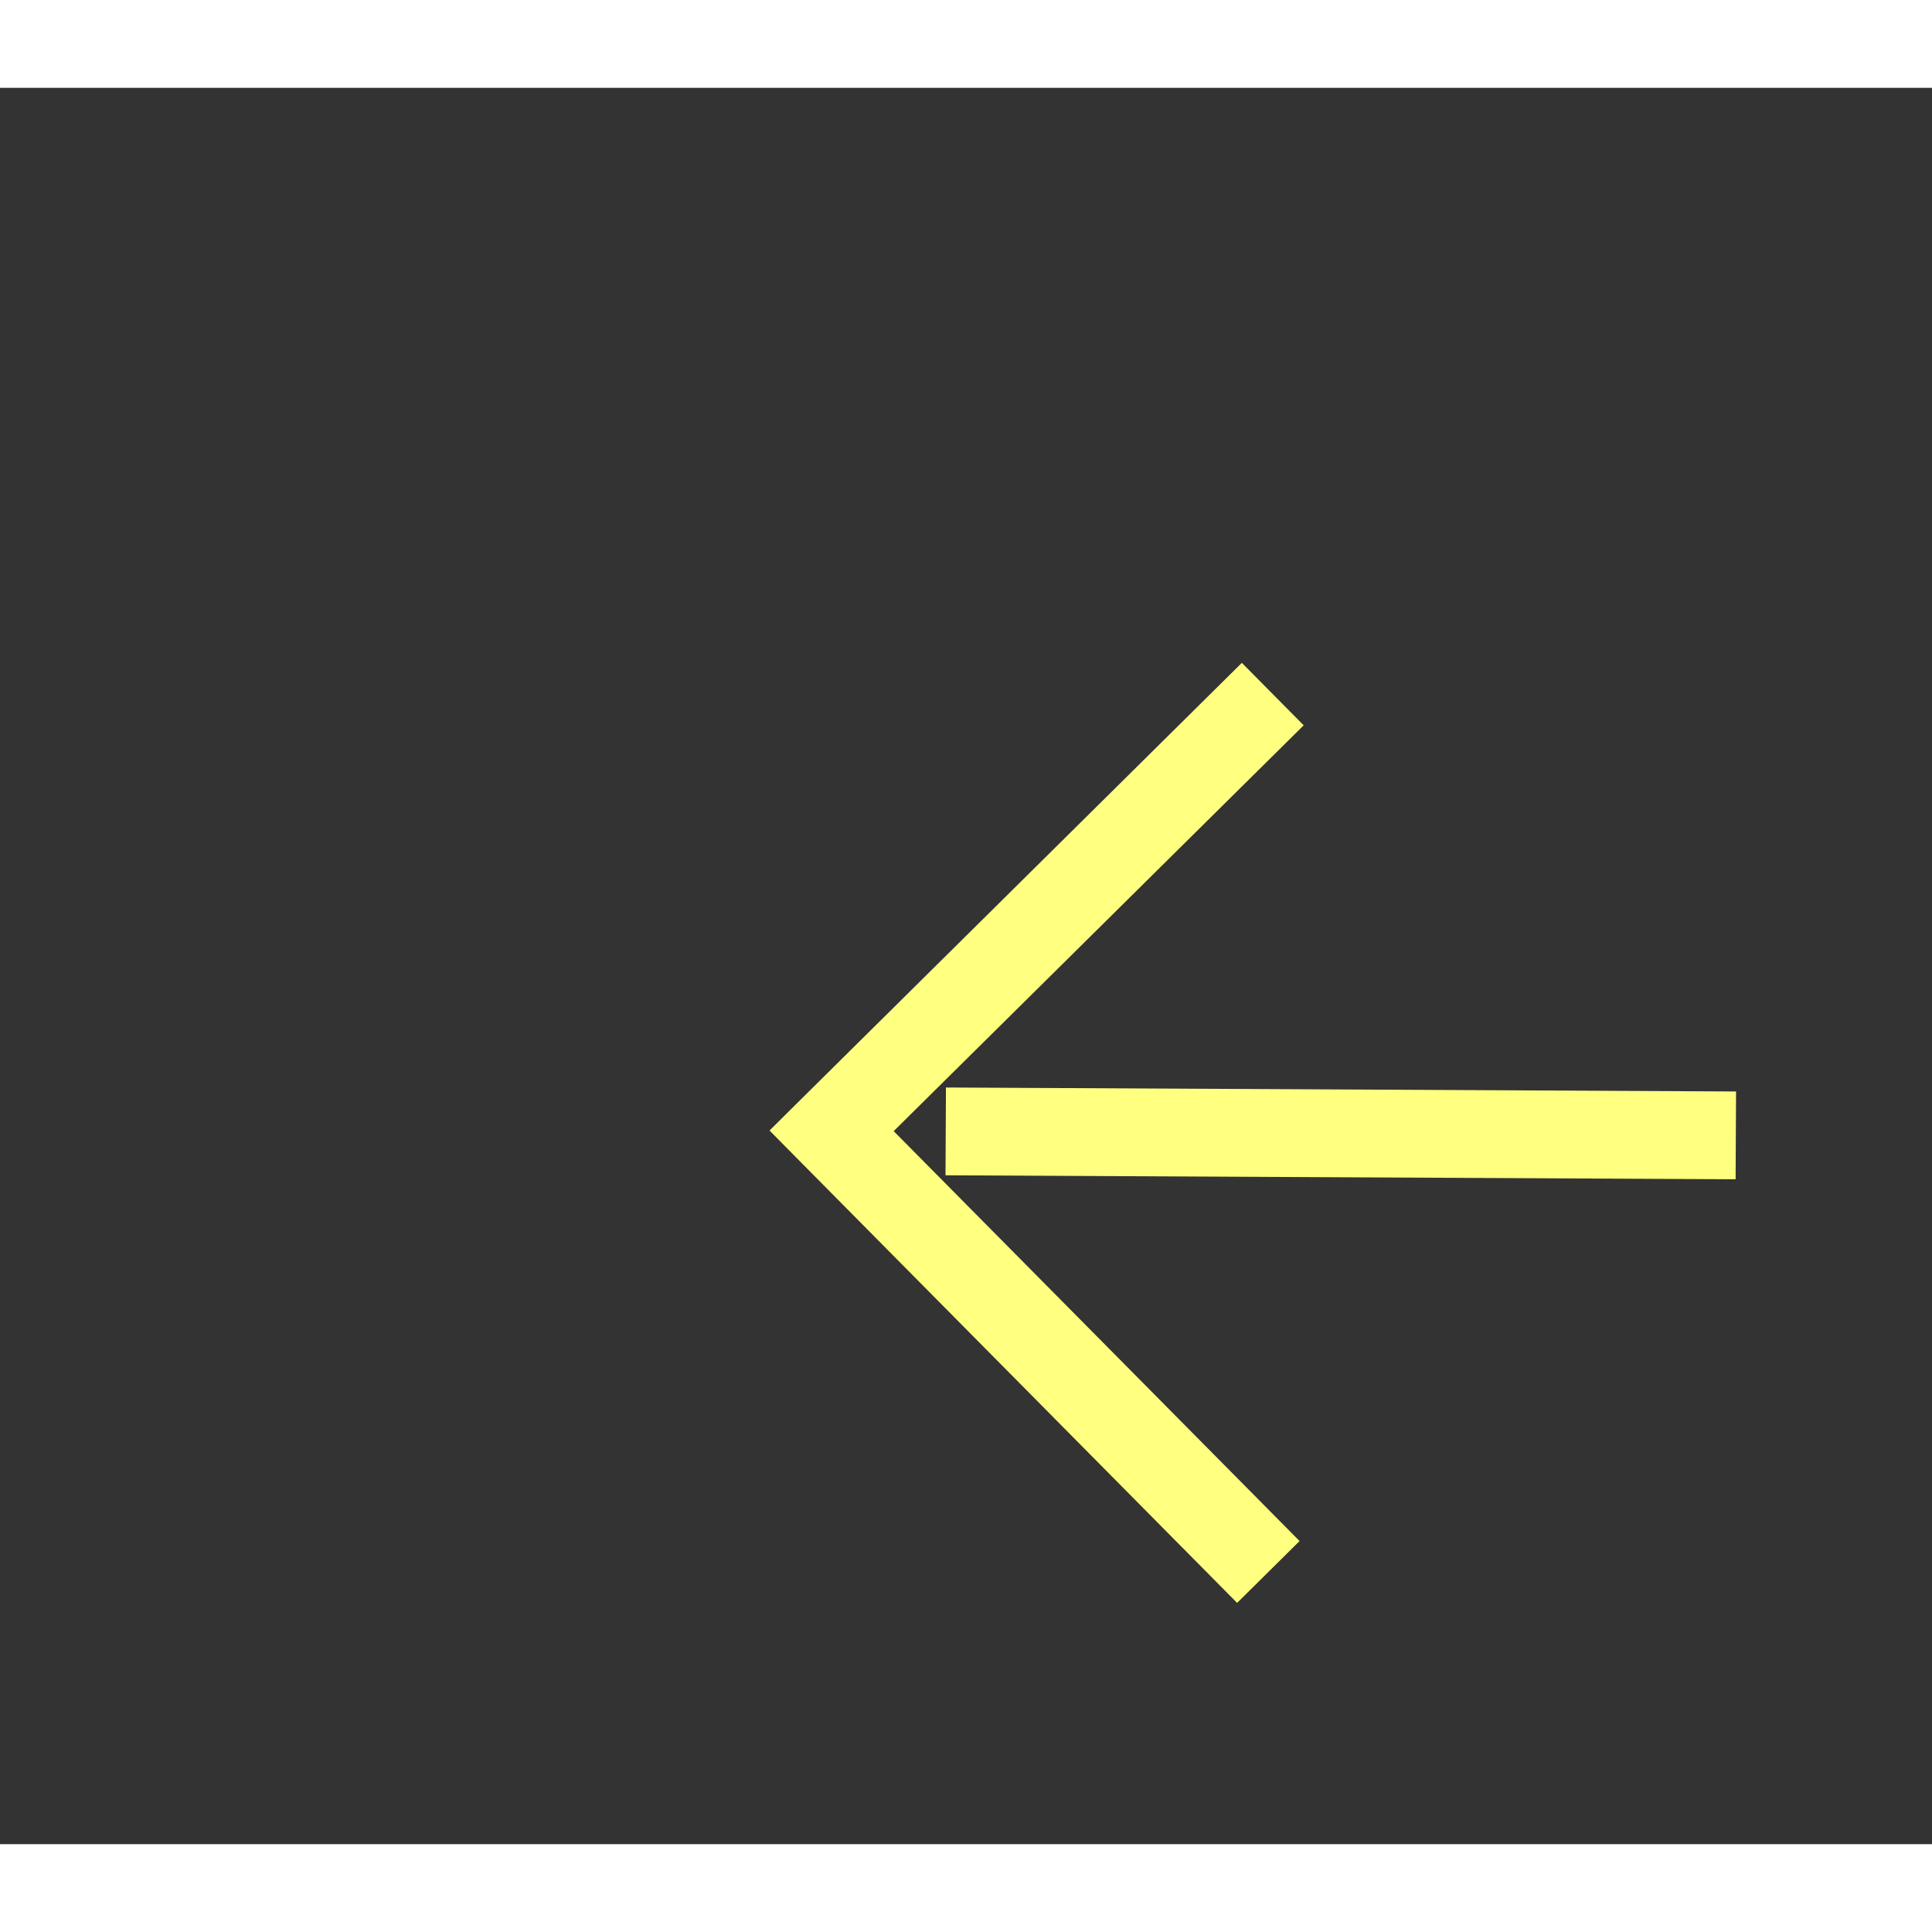
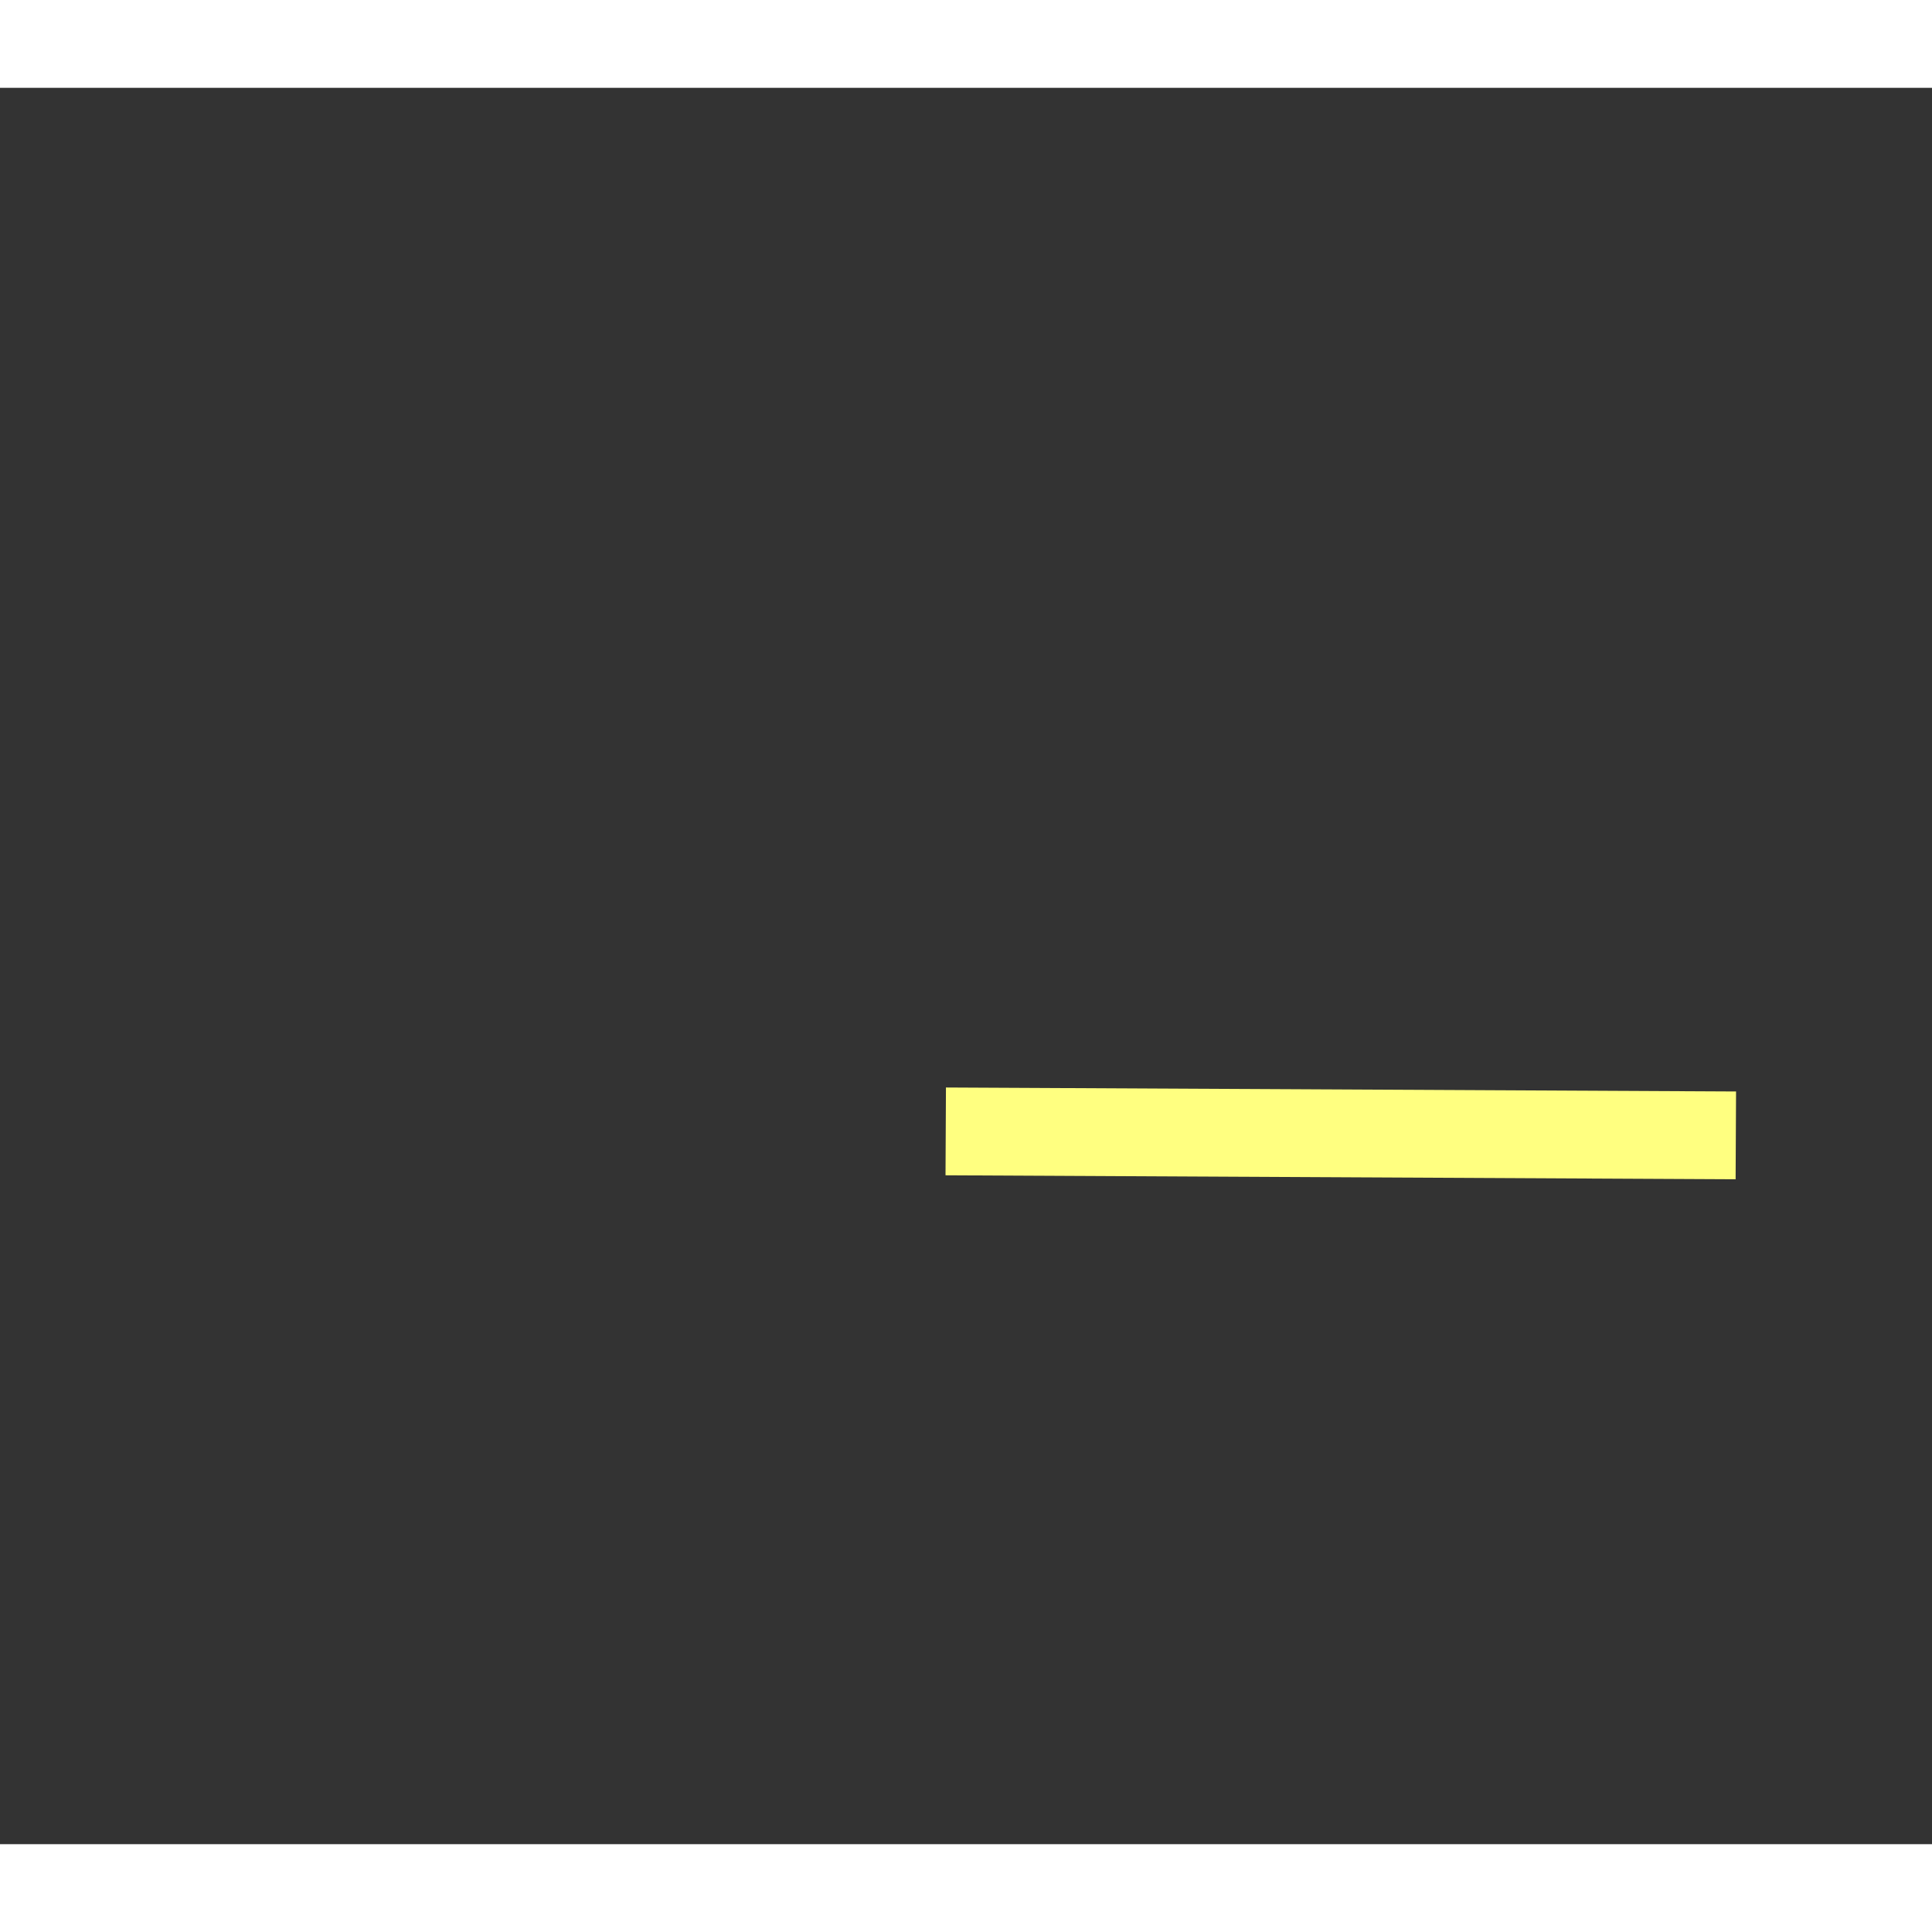
<svg xmlns="http://www.w3.org/2000/svg" version="1.1" width="22px" height="22px" preserveAspectRatio="xMinYMid meet" viewBox="984 11191  22 20">
  <rect x="984" y="11191" width="22" height="20" fill="#333333" stroke="none" />
  <g transform="matrix(-0.934 -0.358 0.358 -0.934 -2090.167 22014.61 )">
-     <path d="M 997.946 11236.854  L 1002.593 11241.5  L 997.946 11246.146  L 998.654 11246.854  L 1003.654 11241.854  L 1004.007 11241.5  L 1003.654 11241.146  L 998.654 11236.146  L 997.946 11236.854  Z " fill-rule="nonzero" fill="#ffff80" stroke="none" transform="matrix(0.935 -0.353 0.353 0.935 -3916.366 1039.641 )" />
    <path d="M 772 11241.5  L 1003 11241.5  " stroke-width="1" stroke-dasharray="9,4" stroke="#ffff80" fill="none" transform="matrix(0.935 -0.353 0.353 0.935 -3916.366 1039.641 )" />
  </g>
</svg>